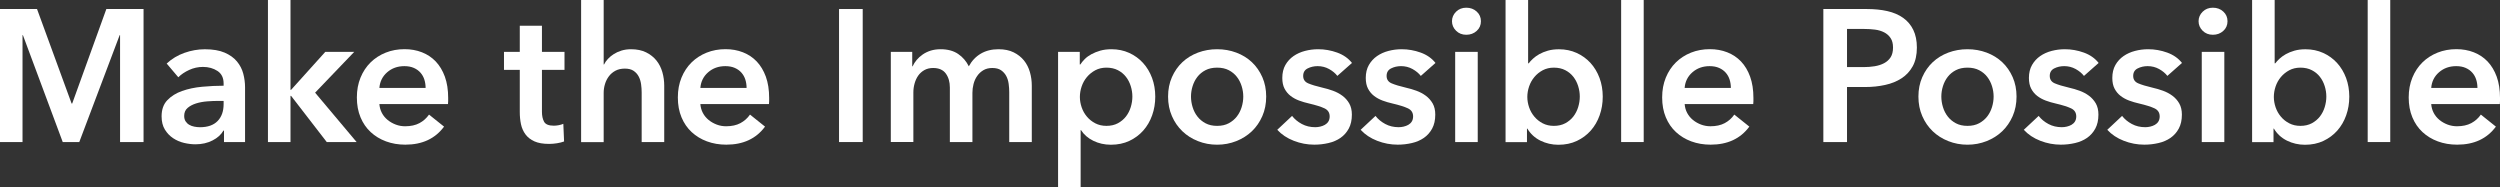
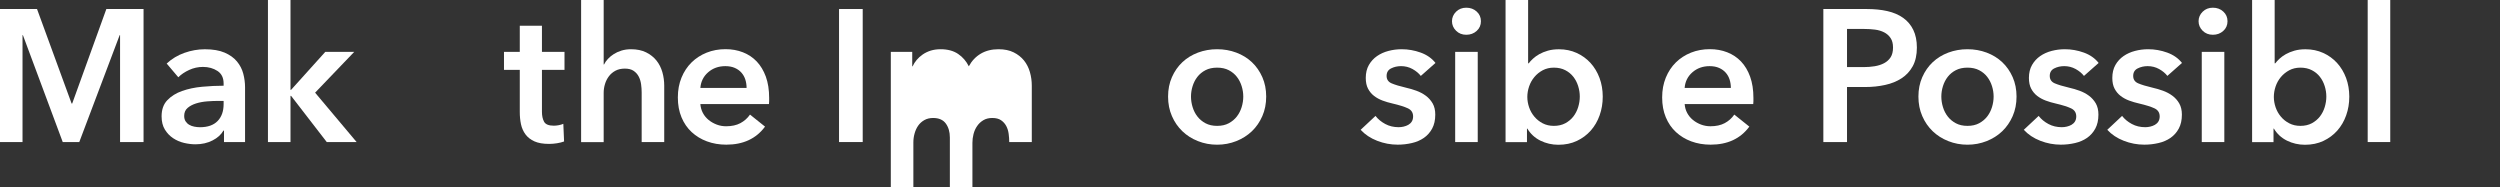
<svg xmlns="http://www.w3.org/2000/svg" id="_イヤー_2" viewBox="0 0 698.18 52.27">
  <rect x="0" y="0" width="698.18" height="52.27" fill="#333333" stroke="none" />
  <defs>
    <style>.cls-1{fill:#fff;}</style>
  </defs>
  <g id="design">
    <g>
      <path class="cls-1" d="M0,2.52H10.34l9.66,26.4h.16L29.7,2.52h10.39V39.67h-6.56V9.81h-.11l-11.28,29.86h-4.62L6.4,9.81h-.11v29.86H0V2.52Z" />
      <path class="cls-1" d="M62.56,36.47h-.16c-.63,1.12-1.65,2.04-3.04,2.75-1.4,.72-2.99,1.08-4.78,1.08-1.02,0-2.07-.13-3.18-.39-1.1-.26-2.12-.7-3.04-1.31-.93-.61-1.7-1.42-2.31-2.41-.61-1-.92-2.23-.92-3.7,0-1.89,.53-3.39,1.6-4.51,1.07-1.12,2.44-1.98,4.12-2.57,1.68-.59,3.54-.99,5.59-1.18,2.05-.19,4.05-.29,6.01-.29v-.63c0-1.57-.57-2.74-1.71-3.49-1.14-.75-2.49-1.13-4.07-1.13-1.33,0-2.61,.28-3.83,.84-1.22,.56-2.24,1.24-3.04,2.05l-3.25-3.83c1.43-1.33,3.09-2.33,4.96-2.99,1.87-.66,3.77-1,5.69-1,2.24,0,4.08,.31,5.54,.94,1.45,.63,2.6,1.45,3.44,2.47,.84,1.02,1.43,2.15,1.76,3.41s.5,2.52,.5,3.78v15.32h-5.88v-3.2Zm-.1-8.29h-1.42c-1.02,0-2.08,.04-3.2,.13-1.12,.09-2.15,.28-3.1,.58-.94,.3-1.73,.72-2.36,1.26-.63,.54-.94,1.29-.94,2.23,0,.6,.13,1.09,.39,1.5,.26,.4,.6,.73,1.02,.97,.42,.25,.89,.42,1.42,.52s1.05,.16,1.57,.16c2.17,0,3.81-.58,4.93-1.73,1.12-1.15,1.68-2.73,1.68-4.72v-.89Z" />
      <path class="cls-1" d="M74.83,0h6.3V25.09h.16l9.55-10.6h8.08l-10.92,11.39,11.6,13.8h-8.34l-9.97-12.91h-.16v12.91h-6.3V0Z" />
-       <path class="cls-1" d="M125.16,27.39v.84c0,.28-.02,.56-.05,.84h-19.16c.07,.91,.31,1.74,.71,2.49,.4,.75,.94,1.4,1.6,1.94,.66,.54,1.42,.97,2.26,1.29s1.71,.47,2.62,.47c1.57,0,2.9-.29,3.99-.87,1.08-.58,1.98-1.37,2.68-2.39l4.2,3.36c-2.48,3.36-6.09,5.04-10.81,5.04-1.96,0-3.76-.31-5.41-.92-1.65-.61-3.07-1.48-4.28-2.6-1.21-1.12-2.15-2.49-2.83-4.12s-1.02-3.47-1.02-5.54,.34-3.87,1.02-5.54c.68-1.66,1.62-3.08,2.81-4.25,1.19-1.17,2.6-2.08,4.22-2.73,1.63-.65,3.39-.97,5.27-.97,1.75,0,3.37,.29,4.85,.87,1.49,.58,2.77,1.43,3.86,2.57,1.08,1.14,1.93,2.55,2.55,4.25,.61,1.7,.92,3.68,.92,5.96Zm-6.3-2.83c0-.8-.11-1.57-.34-2.31-.23-.73-.59-1.38-1.08-1.94-.49-.56-1.11-1.01-1.86-1.34-.75-.33-1.64-.5-2.65-.5-1.89,0-3.49,.57-4.8,1.71-1.31,1.14-2.04,2.6-2.18,4.38h12.91Z" />
      <path class="cls-1" d="M140.75,19.52v-5.04h4.41V7.19h6.19v7.29h6.3v5.04h-6.3v11.7c0,1.12,.2,2.05,.6,2.78,.4,.73,1.3,1.1,2.7,1.1,.42,0,.87-.04,1.36-.13,.49-.09,.93-.22,1.31-.39l.21,4.93c-.56,.21-1.22,.38-1.99,.5-.77,.12-1.5,.18-2.2,.18-1.68,0-3.04-.24-4.09-.71-1.05-.47-1.88-1.12-2.49-1.94-.61-.82-1.03-1.77-1.26-2.83-.23-1.07-.34-2.21-.34-3.44v-11.76h-4.41Z" />
      <path class="cls-1" d="M176.22,13.75c1.64,0,3.05,.29,4.22,.87,1.17,.58,2.13,1.34,2.89,2.28,.75,.94,1.3,2.03,1.65,3.25,.35,1.22,.52,2.48,.52,3.78v15.74h-6.3v-13.85c0-.73-.05-1.5-.16-2.28-.11-.79-.32-1.5-.66-2.15-.33-.65-.81-1.18-1.42-1.6-.61-.42-1.43-.63-2.44-.63s-1.89,.19-2.62,.58c-.73,.39-1.35,.9-1.84,1.55-.49,.65-.86,1.37-1.1,2.18-.25,.81-.37,1.63-.37,2.47v13.75h-6.3V0h6.3V18h.11c.24-.52,.6-1.04,1.08-1.55,.47-.51,1.02-.96,1.65-1.36,.63-.4,1.35-.73,2.15-.97,.8-.24,1.68-.37,2.62-.37Z" />
      <path class="cls-1" d="M214.8,27.39v.84c0,.28-.02,.56-.05,.84h-19.16c.07,.91,.31,1.74,.71,2.49,.4,.75,.94,1.4,1.6,1.94,.66,.54,1.42,.97,2.26,1.29s1.71,.47,2.62,.47c1.57,0,2.9-.29,3.99-.87,1.08-.58,1.98-1.37,2.68-2.39l4.2,3.36c-2.48,3.36-6.09,5.04-10.81,5.04-1.96,0-3.76-.31-5.41-.92-1.65-.61-3.07-1.48-4.28-2.6-1.21-1.12-2.15-2.49-2.83-4.12-.68-1.63-1.02-3.47-1.02-5.54s.34-3.87,1.02-5.54c.68-1.66,1.62-3.08,2.81-4.25,1.19-1.17,2.6-2.08,4.22-2.73,1.63-.65,3.39-.97,5.27-.97,1.75,0,3.37,.29,4.85,.87,1.49,.58,2.77,1.43,3.86,2.57,1.08,1.14,1.93,2.55,2.55,4.25,.61,1.7,.92,3.68,.92,5.96Zm-6.3-2.83c0-.8-.11-1.57-.34-2.31-.23-.73-.59-1.38-1.08-1.94-.49-.56-1.11-1.01-1.86-1.34-.75-.33-1.64-.5-2.65-.5-1.89,0-3.49,.57-4.8,1.71-1.31,1.14-2.04,2.6-2.18,4.38h12.91Z" />
      <path class="cls-1" d="M234.32,2.52h6.61V39.67h-6.61V2.52Z" />
-       <path class="cls-1" d="M278.87,13.75c1.64,0,3.05,.29,4.22,.87,1.17,.58,2.13,1.34,2.89,2.28,.75,.94,1.3,2.03,1.65,3.25,.35,1.22,.52,2.48,.52,3.78v15.74h-6.3v-13.96c0-.73-.05-1.5-.16-2.31-.11-.8-.33-1.53-.68-2.18-.35-.65-.83-1.18-1.44-1.6-.61-.42-1.43-.63-2.44-.63s-1.82,.21-2.52,.63c-.7,.42-1.28,.96-1.73,1.63-.46,.66-.79,1.41-1,2.23-.21,.82-.31,1.64-.31,2.44v13.75h-6.3v-15.22c0-1.57-.38-2.88-1.13-3.91-.75-1.03-1.93-1.55-3.54-1.55-.94,0-1.77,.2-2.47,.6-.7,.4-1.27,.92-1.71,1.55-.44,.63-.77,1.36-1,2.18-.23,.82-.34,1.65-.34,2.49v13.85h-6.3V14.48h5.98v4.04h.11c.28-.63,.66-1.22,1.13-1.78,.47-.56,1.03-1.07,1.68-1.52,.65-.45,1.39-.81,2.23-1.08,.84-.26,1.77-.39,2.78-.39,1.96,0,3.59,.44,4.88,1.31,1.29,.88,2.29,2.03,2.99,3.46,.84-1.54,1.96-2.72,3.36-3.54,1.4-.82,3.04-1.23,4.93-1.23Z" />
-       <path class="cls-1" d="M301.55,14.48v3.52h.16c.31-.49,.73-.99,1.23-1.5s1.13-.96,1.86-1.36c.73-.4,1.57-.73,2.49-1,.93-.26,1.97-.39,3.12-.39,1.78,0,3.43,.34,4.93,1.02,1.5,.68,2.8,1.62,3.88,2.81,1.08,1.19,1.92,2.59,2.52,4.2,.59,1.61,.89,3.34,.89,5.2s-.29,3.59-.87,5.22-1.4,3.04-2.47,4.25c-1.07,1.21-2.36,2.17-3.88,2.89s-3.25,1.08-5.17,1.08c-1.78,0-3.42-.37-4.91-1.1-1.49-.73-2.63-1.73-3.44-2.99h-.1v15.95h-6.3V14.48h6.04Zm14.69,12.49c0-.98-.15-1.95-.45-2.91-.3-.96-.74-1.83-1.34-2.6-.6-.77-1.35-1.39-2.26-1.86-.91-.47-1.98-.71-3.2-.71-1.16,0-2.19,.25-3.1,.73-.91,.49-1.69,1.12-2.34,1.89-.65,.77-1.14,1.65-1.47,2.62-.33,.98-.5,1.96-.5,2.94s.17,1.95,.5,2.91c.33,.96,.82,1.83,1.47,2.6,.65,.77,1.43,1.39,2.34,1.86,.91,.47,1.94,.71,3.1,.71,1.22,0,2.29-.24,3.2-.73,.91-.49,1.66-1.12,2.26-1.89,.59-.77,1.04-1.64,1.34-2.62,.3-.98,.45-1.96,.45-2.94Z" />
+       <path class="cls-1" d="M278.87,13.75c1.64,0,3.05,.29,4.22,.87,1.17,.58,2.13,1.34,2.89,2.28,.75,.94,1.3,2.03,1.65,3.25,.35,1.22,.52,2.48,.52,3.78v15.74h-6.3c0-.73-.05-1.5-.16-2.31-.11-.8-.33-1.53-.68-2.18-.35-.65-.83-1.18-1.44-1.6-.61-.42-1.43-.63-2.44-.63s-1.82,.21-2.52,.63c-.7,.42-1.28,.96-1.73,1.63-.46,.66-.79,1.41-1,2.23-.21,.82-.31,1.64-.31,2.44v13.75h-6.3v-15.22c0-1.57-.38-2.88-1.13-3.91-.75-1.03-1.93-1.55-3.54-1.55-.94,0-1.77,.2-2.47,.6-.7,.4-1.27,.92-1.71,1.55-.44,.63-.77,1.36-1,2.18-.23,.82-.34,1.65-.34,2.49v13.85h-6.3V14.48h5.98v4.04h.11c.28-.63,.66-1.22,1.13-1.78,.47-.56,1.03-1.07,1.68-1.52,.65-.45,1.39-.81,2.23-1.08,.84-.26,1.77-.39,2.78-.39,1.96,0,3.59,.44,4.88,1.31,1.29,.88,2.29,2.03,2.99,3.46,.84-1.54,1.96-2.72,3.36-3.54,1.4-.82,3.04-1.23,4.93-1.23Z" />
      <path class="cls-1" d="M326.21,26.97c0-1.99,.36-3.8,1.08-5.43,.72-1.63,1.69-3.02,2.91-4.17,1.22-1.15,2.68-2.05,4.36-2.68,1.68-.63,3.46-.94,5.35-.94s3.67,.31,5.35,.94c1.68,.63,3.13,1.52,4.36,2.68,1.22,1.15,2.19,2.55,2.91,4.17,.72,1.63,1.08,3.44,1.08,5.43s-.36,3.81-1.08,5.46c-.72,1.64-1.69,3.05-2.91,4.22-1.23,1.17-2.68,2.09-4.36,2.76-1.68,.66-3.46,1-5.35,1s-3.67-.33-5.35-1c-1.68-.66-3.13-1.58-4.36-2.76-1.22-1.17-2.2-2.58-2.91-4.22-.72-1.64-1.08-3.46-1.08-5.46Zm6.4,0c0,.98,.15,1.96,.45,2.94,.3,.98,.74,1.85,1.34,2.62,.59,.77,1.35,1.4,2.26,1.89,.91,.49,1.99,.73,3.25,.73s2.34-.24,3.25-.73c.91-.49,1.66-1.12,2.26-1.89,.59-.77,1.04-1.64,1.34-2.62,.3-.98,.45-1.96,.45-2.94s-.15-1.95-.45-2.91c-.3-.96-.74-1.83-1.34-2.6-.6-.77-1.35-1.39-2.26-1.86-.91-.47-1.99-.71-3.25-.71s-2.34,.24-3.25,.71c-.91,.47-1.66,1.09-2.26,1.86-.6,.77-1.04,1.64-1.34,2.6-.3,.96-.45,1.93-.45,2.91Z" />
-       <path class="cls-1" d="M373.49,21.2c-.56-.73-1.33-1.37-2.31-1.92-.98-.54-2.05-.81-3.2-.81-1.01,0-1.94,.21-2.78,.63-.84,.42-1.26,1.12-1.26,2.1s.46,1.67,1.39,2.07c.93,.4,2.28,.81,4.07,1.23,.94,.21,1.9,.49,2.86,.84,.96,.35,1.84,.81,2.62,1.39,.79,.58,1.43,1.3,1.92,2.15,.49,.86,.74,1.9,.74,3.12,0,1.54-.29,2.84-.87,3.91-.58,1.07-1.35,1.93-2.31,2.6-.96,.66-2.08,1.15-3.36,1.44-1.28,.3-2.6,.45-3.96,.45-1.96,0-3.87-.36-5.72-1.08-1.86-.72-3.39-1.74-4.62-3.07l4.14-3.88c.7,.91,1.61,1.66,2.73,2.26,1.12,.6,2.36,.89,3.73,.89,.45,0,.92-.05,1.39-.16s.91-.27,1.31-.5c.4-.23,.73-.53,.97-.92,.24-.38,.37-.86,.37-1.42,0-1.05-.48-1.8-1.44-2.26-.96-.45-2.41-.91-4.33-1.36-.94-.21-1.86-.48-2.76-.81-.89-.33-1.69-.77-2.39-1.31-.7-.54-1.26-1.22-1.68-2.02-.42-.8-.63-1.8-.63-2.99,0-1.4,.29-2.61,.86-3.62,.58-1.01,1.34-1.84,2.28-2.49,.94-.65,2.01-1.13,3.2-1.44,1.19-.31,2.41-.47,3.67-.47,1.82,0,3.6,.31,5.33,.94,1.73,.63,3.1,1.59,4.12,2.89l-4.09,3.62Z" />
      <path class="cls-1" d="M396.79,21.2c-.56-.73-1.33-1.37-2.31-1.92-.98-.54-2.05-.81-3.2-.81-1.02,0-1.94,.21-2.78,.63-.84,.42-1.26,1.12-1.26,2.1s.46,1.67,1.39,2.07c.93,.4,2.28,.81,4.07,1.23,.95,.21,1.9,.49,2.86,.84,.96,.35,1.84,.81,2.62,1.39,.79,.58,1.42,1.3,1.92,2.15,.49,.86,.73,1.9,.73,3.12,0,1.54-.29,2.84-.87,3.91-.58,1.07-1.35,1.93-2.31,2.6-.96,.66-2.08,1.15-3.36,1.44-1.28,.3-2.6,.45-3.96,.45-1.96,0-3.87-.36-5.72-1.08-1.86-.72-3.39-1.74-4.62-3.07l4.15-3.88c.7,.91,1.61,1.66,2.73,2.26,1.12,.6,2.36,.89,3.73,.89,.45,0,.92-.05,1.39-.16,.47-.11,.91-.27,1.31-.5,.4-.23,.73-.53,.97-.92,.24-.38,.37-.86,.37-1.42,0-1.05-.48-1.8-1.44-2.26-.96-.45-2.41-.91-4.33-1.36-.94-.21-1.86-.48-2.75-.81-.89-.33-1.69-.77-2.39-1.31-.7-.54-1.26-1.22-1.68-2.02-.42-.8-.63-1.8-.63-2.99,0-1.4,.29-2.61,.87-3.62,.58-1.01,1.34-1.84,2.28-2.49,.94-.65,2.01-1.13,3.2-1.44s2.41-.47,3.67-.47c1.82,0,3.6,.31,5.33,.94s3.1,1.59,4.12,2.89l-4.09,3.62Z" />
      <path class="cls-1" d="M405.5,5.93c0-1.01,.38-1.9,1.13-2.65,.75-.75,1.71-1.13,2.86-1.13s2.13,.36,2.91,1.08c.79,.72,1.18,1.62,1.18,2.7s-.39,1.99-1.18,2.7c-.79,.72-1.76,1.08-2.91,1.08s-2.11-.38-2.86-1.13c-.75-.75-1.13-1.64-1.13-2.65Zm.89,8.55h6.3v25.19h-6.3V14.48Z" />
      <path class="cls-1" d="M426.76,0V17.69h.16c.32-.42,.72-.86,1.21-1.31,.49-.45,1.08-.87,1.76-1.26,.68-.38,1.48-.71,2.39-.97,.91-.26,1.94-.39,3.1-.39,1.78,0,3.43,.34,4.93,1.02s2.8,1.62,3.88,2.81c1.08,1.19,1.92,2.59,2.52,4.2,.59,1.61,.89,3.34,.89,5.2s-.29,3.59-.87,5.22c-.58,1.63-1.4,3.04-2.47,4.25-1.07,1.21-2.36,2.17-3.88,2.89-1.52,.72-3.25,1.08-5.17,1.08-1.78,0-3.46-.39-5.01-1.15-1.56-.77-2.77-1.89-3.65-3.36h-.11v3.78h-5.98V0h6.3Zm14.43,26.97c0-.98-.15-1.95-.45-2.91-.3-.96-.74-1.83-1.34-2.6-.6-.77-1.35-1.39-2.26-1.86-.91-.47-1.98-.71-3.2-.71-1.15,0-2.19,.25-3.1,.73-.91,.49-1.69,1.12-2.33,1.89-.65,.77-1.14,1.65-1.47,2.62-.33,.98-.5,1.96-.5,2.94s.17,1.95,.5,2.91c.33,.96,.82,1.83,1.47,2.6,.65,.77,1.42,1.39,2.33,1.86,.91,.47,1.94,.71,3.1,.71,1.22,0,2.29-.24,3.2-.73,.91-.49,1.66-1.12,2.26-1.89,.59-.77,1.04-1.64,1.34-2.62,.3-.98,.45-1.96,.45-2.94Z" />
-       <path class="cls-1" d="M452.74,0h6.3V39.67h-6.3V0Z" />
      <path class="cls-1" d="M489.68,27.39v.84c0,.28-.02,.56-.05,.84h-19.15c.07,.91,.3,1.74,.71,2.49,.4,.75,.94,1.4,1.6,1.94,.66,.54,1.42,.97,2.26,1.29,.84,.31,1.71,.47,2.62,.47,1.57,0,2.9-.29,3.99-.87,1.08-.58,1.98-1.37,2.68-2.39l4.2,3.36c-2.48,3.36-6.09,5.04-10.81,5.04-1.96,0-3.76-.31-5.41-.92-1.65-.61-3.07-1.48-4.28-2.6-1.21-1.12-2.15-2.49-2.83-4.12-.68-1.63-1.02-3.47-1.02-5.54s.34-3.87,1.02-5.54c.68-1.66,1.62-3.08,2.81-4.25,1.19-1.17,2.6-2.08,4.22-2.73,1.63-.65,3.39-.97,5.27-.97,1.75,0,3.37,.29,4.85,.87,1.49,.58,2.77,1.43,3.86,2.57,1.08,1.14,1.93,2.55,2.54,4.25,.61,1.7,.92,3.68,.92,5.96Zm-6.3-2.83c0-.8-.11-1.57-.34-2.31-.23-.73-.59-1.38-1.08-1.94-.49-.56-1.11-1.01-1.86-1.34-.75-.33-1.64-.5-2.65-.5-1.89,0-3.49,.57-4.8,1.71-1.31,1.14-2.04,2.6-2.18,4.38h12.91Z" />
      <path class="cls-1" d="M509.2,2.52h12.12c2.13,0,4.06,.19,5.77,.58,1.71,.39,3.18,1.02,4.41,1.89,1.22,.87,2.17,1.99,2.83,3.36,.66,1.36,1,3.01,1,4.93,0,2.07-.39,3.8-1.15,5.2-.77,1.4-1.81,2.53-3.12,3.38-1.31,.86-2.84,1.48-4.59,1.86-1.75,.39-3.6,.58-5.56,.58h-5.09v15.38h-6.61V2.52Zm11.23,16.22c1.08,0,2.12-.08,3.1-.24,.98-.16,1.85-.44,2.62-.84,.77-.4,1.38-.95,1.84-1.65,.45-.7,.68-1.61,.68-2.73s-.23-1.97-.68-2.65c-.45-.68-1.06-1.22-1.81-1.6-.75-.38-1.61-.64-2.57-.76-.96-.12-1.95-.18-2.96-.18h-4.83v10.65h4.62Z" />
      <path class="cls-1" d="M535.76,26.97c0-1.99,.36-3.8,1.08-5.43,.72-1.63,1.69-3.02,2.91-4.17,1.22-1.15,2.68-2.05,4.36-2.68,1.68-.63,3.46-.94,5.35-.94s3.67,.31,5.35,.94c1.68,.63,3.13,1.52,4.36,2.68s2.19,2.55,2.91,4.17c.72,1.63,1.08,3.44,1.08,5.43s-.36,3.81-1.08,5.46c-.72,1.64-1.69,3.05-2.91,4.22-1.22,1.17-2.68,2.09-4.36,2.76-1.68,.66-3.46,1-5.35,1s-3.67-.33-5.35-1c-1.68-.66-3.13-1.58-4.36-2.76-1.22-1.17-2.2-2.58-2.91-4.22-.72-1.64-1.08-3.46-1.08-5.46Zm6.4,0c0,.98,.15,1.96,.45,2.94,.3,.98,.74,1.85,1.34,2.62,.59,.77,1.35,1.4,2.26,1.89,.91,.49,1.99,.73,3.25,.73s2.34-.24,3.25-.73c.91-.49,1.66-1.12,2.26-1.89,.59-.77,1.04-1.64,1.34-2.62,.3-.98,.45-1.96,.45-2.94s-.15-1.95-.45-2.91c-.3-.96-.74-1.83-1.34-2.6-.59-.77-1.35-1.39-2.26-1.86-.91-.47-1.99-.71-3.25-.71s-2.34,.24-3.25,.71c-.91,.47-1.66,1.09-2.26,1.86-.6,.77-1.04,1.64-1.34,2.6-.3,.96-.45,1.93-.45,2.91Z" />
      <path class="cls-1" d="M581.99,21.2c-.56-.73-1.33-1.37-2.31-1.92-.98-.54-2.05-.81-3.2-.81-1.02,0-1.94,.21-2.78,.63-.84,.42-1.26,1.12-1.26,2.1s.46,1.67,1.39,2.07c.93,.4,2.28,.81,4.07,1.23,.95,.21,1.9,.49,2.86,.84,.96,.35,1.84,.81,2.62,1.39,.79,.58,1.42,1.3,1.92,2.15,.49,.86,.73,1.9,.73,3.12,0,1.54-.29,2.84-.87,3.91-.58,1.07-1.35,1.93-2.31,2.6-.96,.66-2.08,1.15-3.36,1.44-1.28,.3-2.6,.45-3.96,.45-1.96,0-3.87-.36-5.72-1.08-1.86-.72-3.39-1.74-4.62-3.07l4.15-3.88c.7,.91,1.61,1.66,2.73,2.26,1.12,.6,2.36,.89,3.73,.89,.45,0,.92-.05,1.39-.16,.47-.11,.91-.27,1.31-.5,.4-.23,.73-.53,.97-.92,.24-.38,.37-.86,.37-1.42,0-1.05-.48-1.8-1.44-2.26-.96-.45-2.41-.91-4.33-1.36-.94-.21-1.86-.48-2.75-.81-.89-.33-1.69-.77-2.39-1.31-.7-.54-1.26-1.22-1.68-2.02-.42-.8-.63-1.8-.63-2.99,0-1.4,.29-2.61,.87-3.62,.58-1.01,1.34-1.84,2.28-2.49,.94-.65,2.01-1.13,3.2-1.44s2.41-.47,3.67-.47c1.82,0,3.6,.31,5.33,.94s3.1,1.59,4.12,2.89l-4.09,3.62Z" />
      <path class="cls-1" d="M605.29,21.2c-.56-.73-1.33-1.37-2.31-1.92-.98-.54-2.05-.81-3.2-.81-1.01,0-1.94,.21-2.78,.63-.84,.42-1.26,1.12-1.26,2.1s.46,1.67,1.39,2.07c.93,.4,2.28,.81,4.07,1.23,.94,.21,1.9,.49,2.86,.84,.96,.35,1.84,.81,2.62,1.39,.79,.58,1.43,1.3,1.92,2.15,.49,.86,.74,1.9,.74,3.12,0,1.54-.29,2.84-.87,3.91-.58,1.07-1.35,1.93-2.31,2.6-.96,.66-2.08,1.15-3.36,1.44-1.28,.3-2.6,.45-3.96,.45-1.96,0-3.87-.36-5.72-1.08-1.86-.72-3.39-1.74-4.62-3.07l4.14-3.88c.7,.91,1.61,1.66,2.73,2.26,1.12,.6,2.36,.89,3.73,.89,.45,0,.92-.05,1.39-.16s.91-.27,1.31-.5c.4-.23,.73-.53,.97-.92,.24-.38,.37-.86,.37-1.42,0-1.05-.48-1.8-1.44-2.26-.96-.45-2.41-.91-4.33-1.36-.94-.21-1.86-.48-2.76-.81-.89-.33-1.69-.77-2.39-1.31-.7-.54-1.26-1.22-1.68-2.02-.42-.8-.63-1.8-.63-2.99,0-1.4,.29-2.61,.86-3.62,.58-1.01,1.34-1.84,2.28-2.49,.94-.65,2.01-1.13,3.2-1.44,1.19-.31,2.41-.47,3.67-.47,1.82,0,3.6,.31,5.33,.94,1.73,.63,3.1,1.59,4.12,2.89l-4.09,3.62Z" />
      <path class="cls-1" d="M614,5.93c0-1.01,.38-1.9,1.13-2.65,.75-.75,1.71-1.13,2.86-1.13s2.13,.36,2.91,1.08c.79,.72,1.18,1.62,1.18,2.7s-.39,1.99-1.18,2.7c-.79,.72-1.76,1.08-2.91,1.08s-2.11-.38-2.86-1.13c-.75-.75-1.13-1.64-1.13-2.65Zm.89,8.55h6.3v25.19h-6.3V14.48Z" />
      <path class="cls-1" d="M635.25,0V17.69h.16c.32-.42,.72-.86,1.21-1.31,.49-.45,1.08-.87,1.76-1.26,.68-.38,1.48-.71,2.39-.97,.91-.26,1.94-.39,3.1-.39,1.78,0,3.43,.34,4.93,1.02,1.5,.68,2.8,1.62,3.88,2.81,1.08,1.19,1.92,2.59,2.52,4.2,.59,1.61,.89,3.34,.89,5.2s-.29,3.59-.87,5.22c-.58,1.63-1.4,3.04-2.47,4.25s-2.36,2.17-3.88,2.89-3.25,1.08-5.17,1.08c-1.78,0-3.46-.39-5.01-1.15-1.56-.77-2.77-1.89-3.65-3.36h-.11v3.78h-5.98V0h6.3Zm14.43,26.97c0-.98-.15-1.95-.45-2.91-.3-.96-.74-1.83-1.34-2.6-.59-.77-1.35-1.39-2.26-1.86-.91-.47-1.98-.71-3.2-.71-1.16,0-2.19,.25-3.1,.73-.91,.49-1.69,1.12-2.34,1.89-.65,.77-1.14,1.65-1.47,2.62-.33,.98-.5,1.96-.5,2.94s.17,1.95,.5,2.91c.33,.96,.82,1.83,1.47,2.6,.65,.77,1.42,1.39,2.34,1.86,.91,.47,1.94,.71,3.1,.71,1.22,0,2.29-.24,3.2-.73,.91-.49,1.66-1.12,2.26-1.89,.59-.77,1.04-1.64,1.34-2.62,.3-.98,.45-1.96,.45-2.94Z" />
      <path class="cls-1" d="M661.23,0h6.3V39.67h-6.3V0Z" />
-       <path class="cls-1" d="M698.18,27.39v.84c0,.28-.02,.56-.05,.84h-19.16c.07,.91,.31,1.74,.71,2.49,.4,.75,.94,1.4,1.6,1.94,.66,.54,1.42,.97,2.26,1.29,.84,.31,1.71,.47,2.62,.47,1.57,0,2.9-.29,3.99-.87,1.08-.58,1.98-1.37,2.68-2.39l4.2,3.36c-2.48,3.36-6.09,5.04-10.81,5.04-1.96,0-3.76-.31-5.41-.92-1.65-.61-3.07-1.48-4.28-2.6-1.21-1.12-2.15-2.49-2.83-4.12-.68-1.63-1.02-3.47-1.02-5.54s.34-3.87,1.02-5.54c.68-1.66,1.62-3.08,2.81-4.25,1.19-1.17,2.6-2.08,4.22-2.73,1.63-.65,3.39-.97,5.27-.97,1.75,0,3.37,.29,4.85,.87,1.49,.58,2.77,1.43,3.86,2.57,1.08,1.14,1.93,2.55,2.55,4.25,.61,1.7,.92,3.68,.92,5.96Zm-6.3-2.83c0-.8-.11-1.57-.34-2.31-.23-.73-.59-1.38-1.08-1.94-.49-.56-1.11-1.01-1.86-1.34-.75-.33-1.63-.5-2.65-.5-1.89,0-3.49,.57-4.8,1.71-1.31,1.14-2.04,2.6-2.18,4.38h12.91Z" />
    </g>
  </g>
</svg>